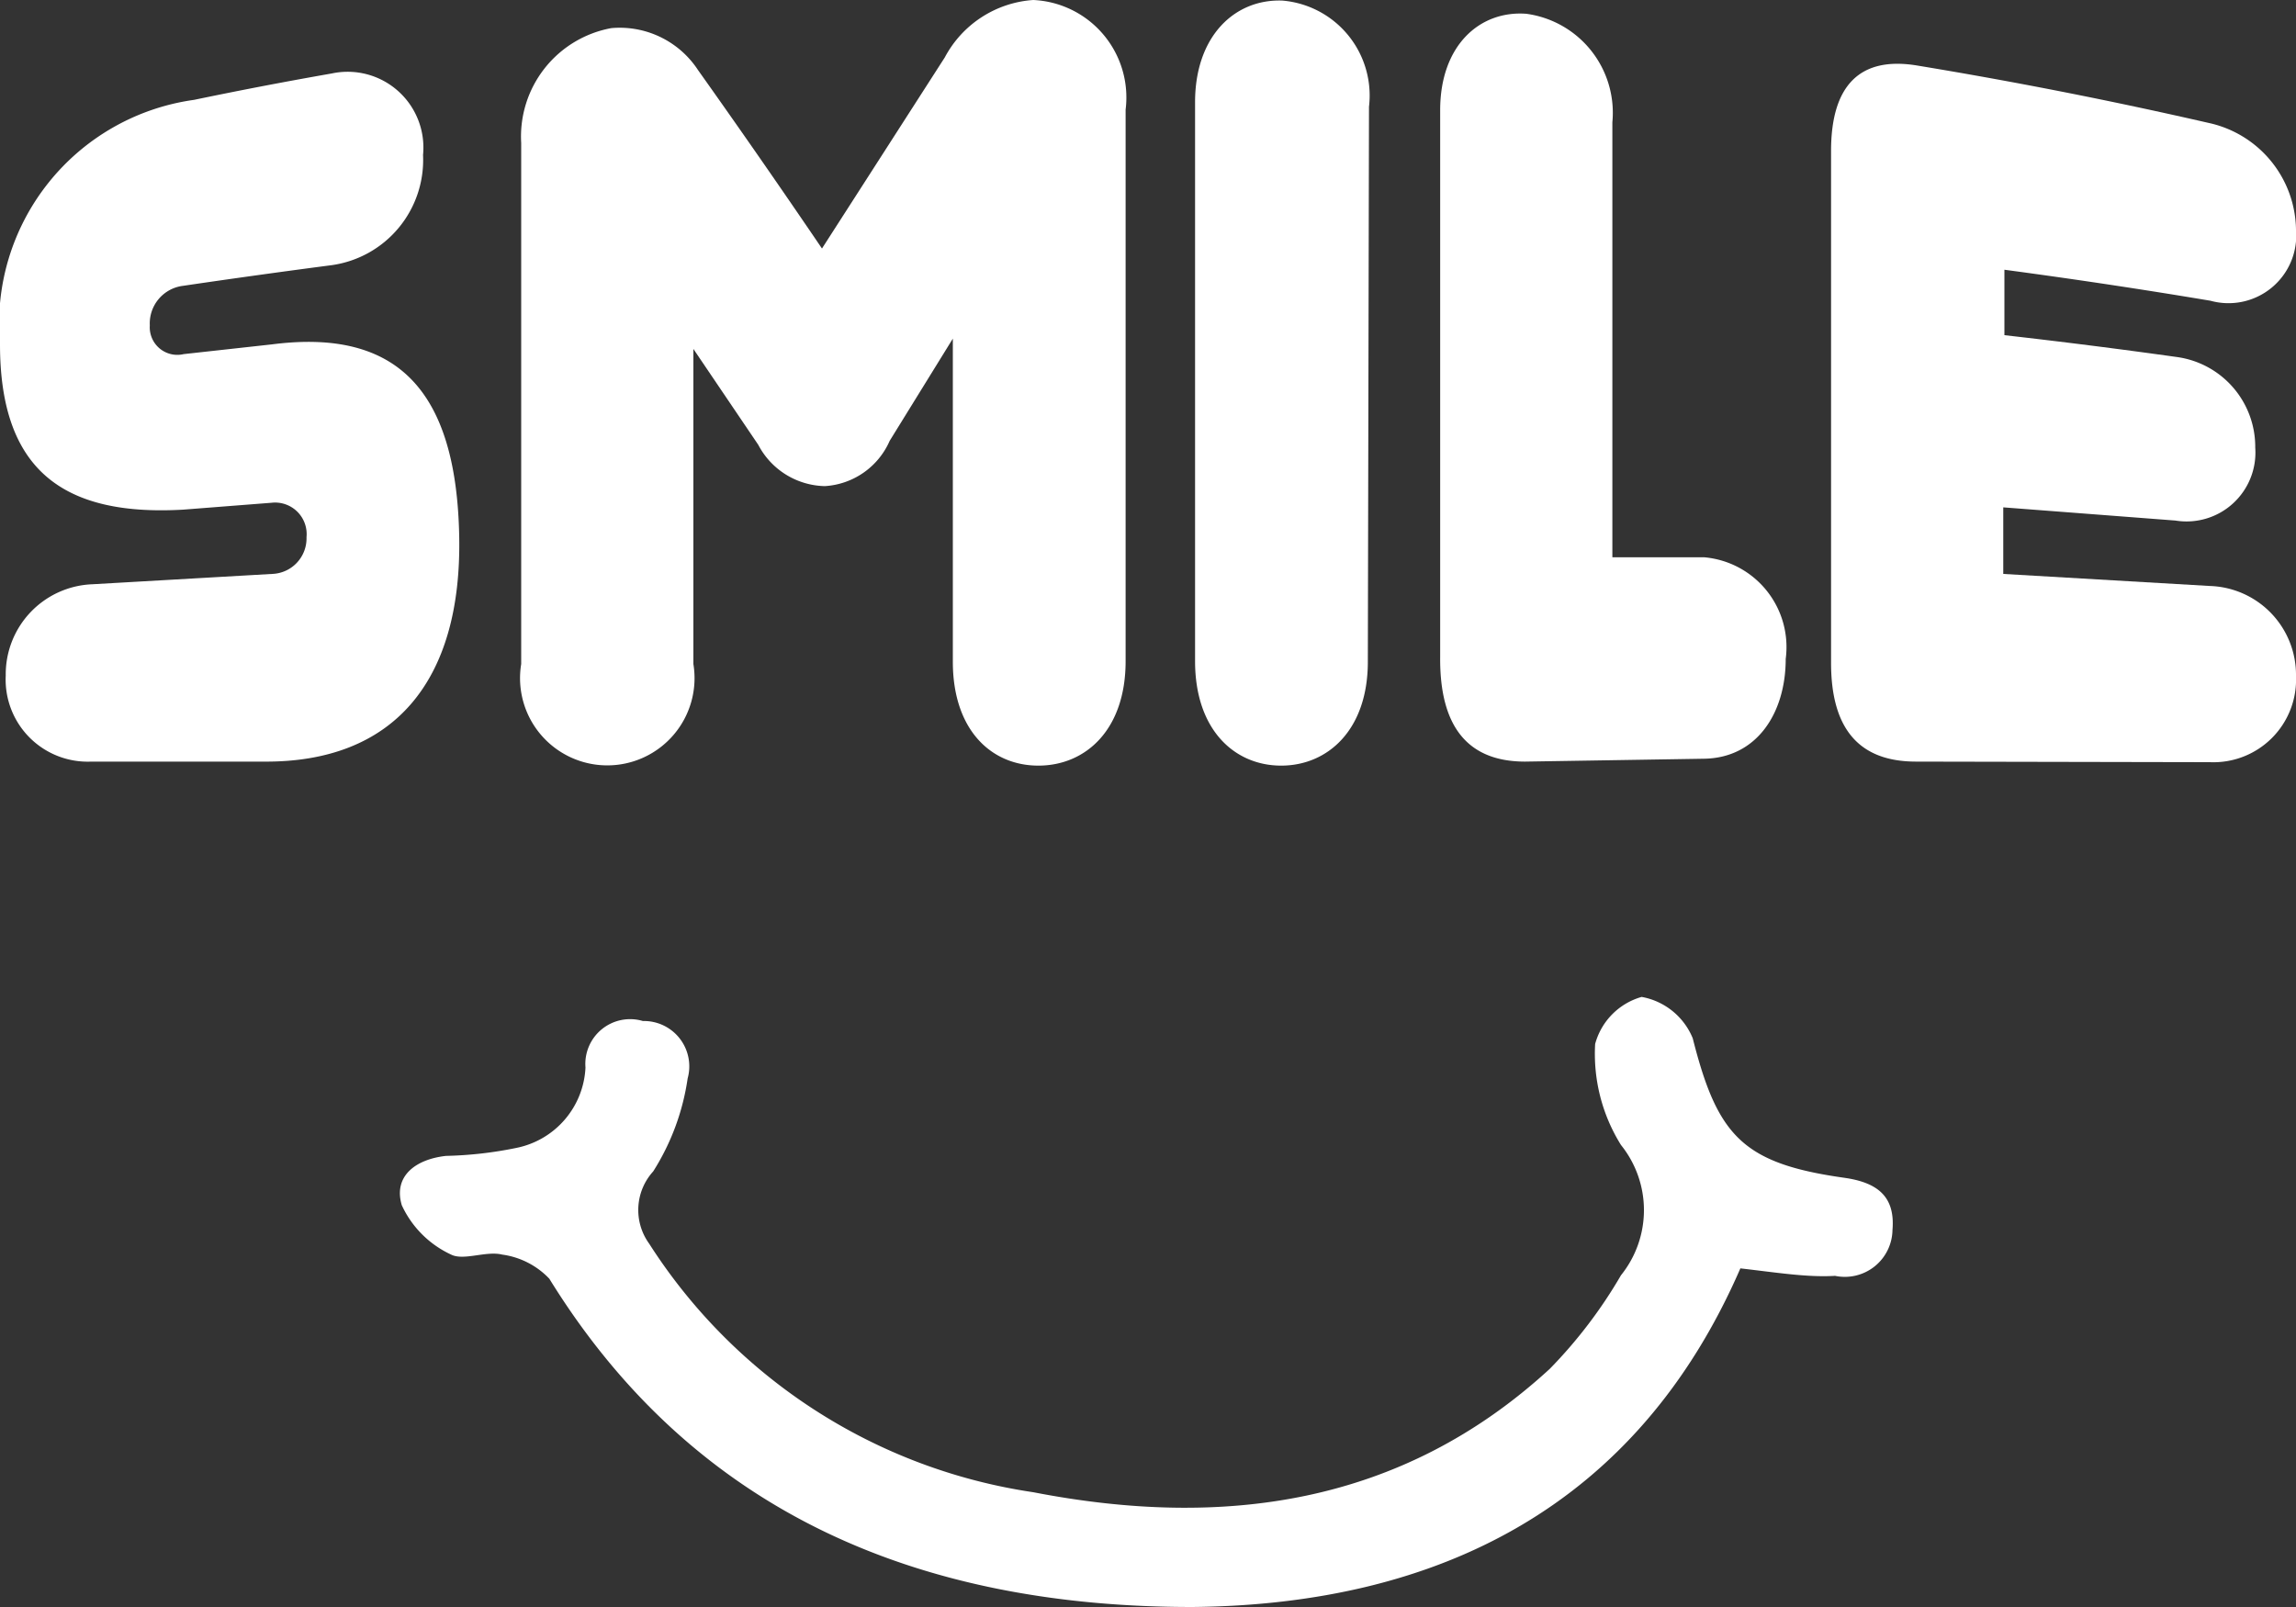
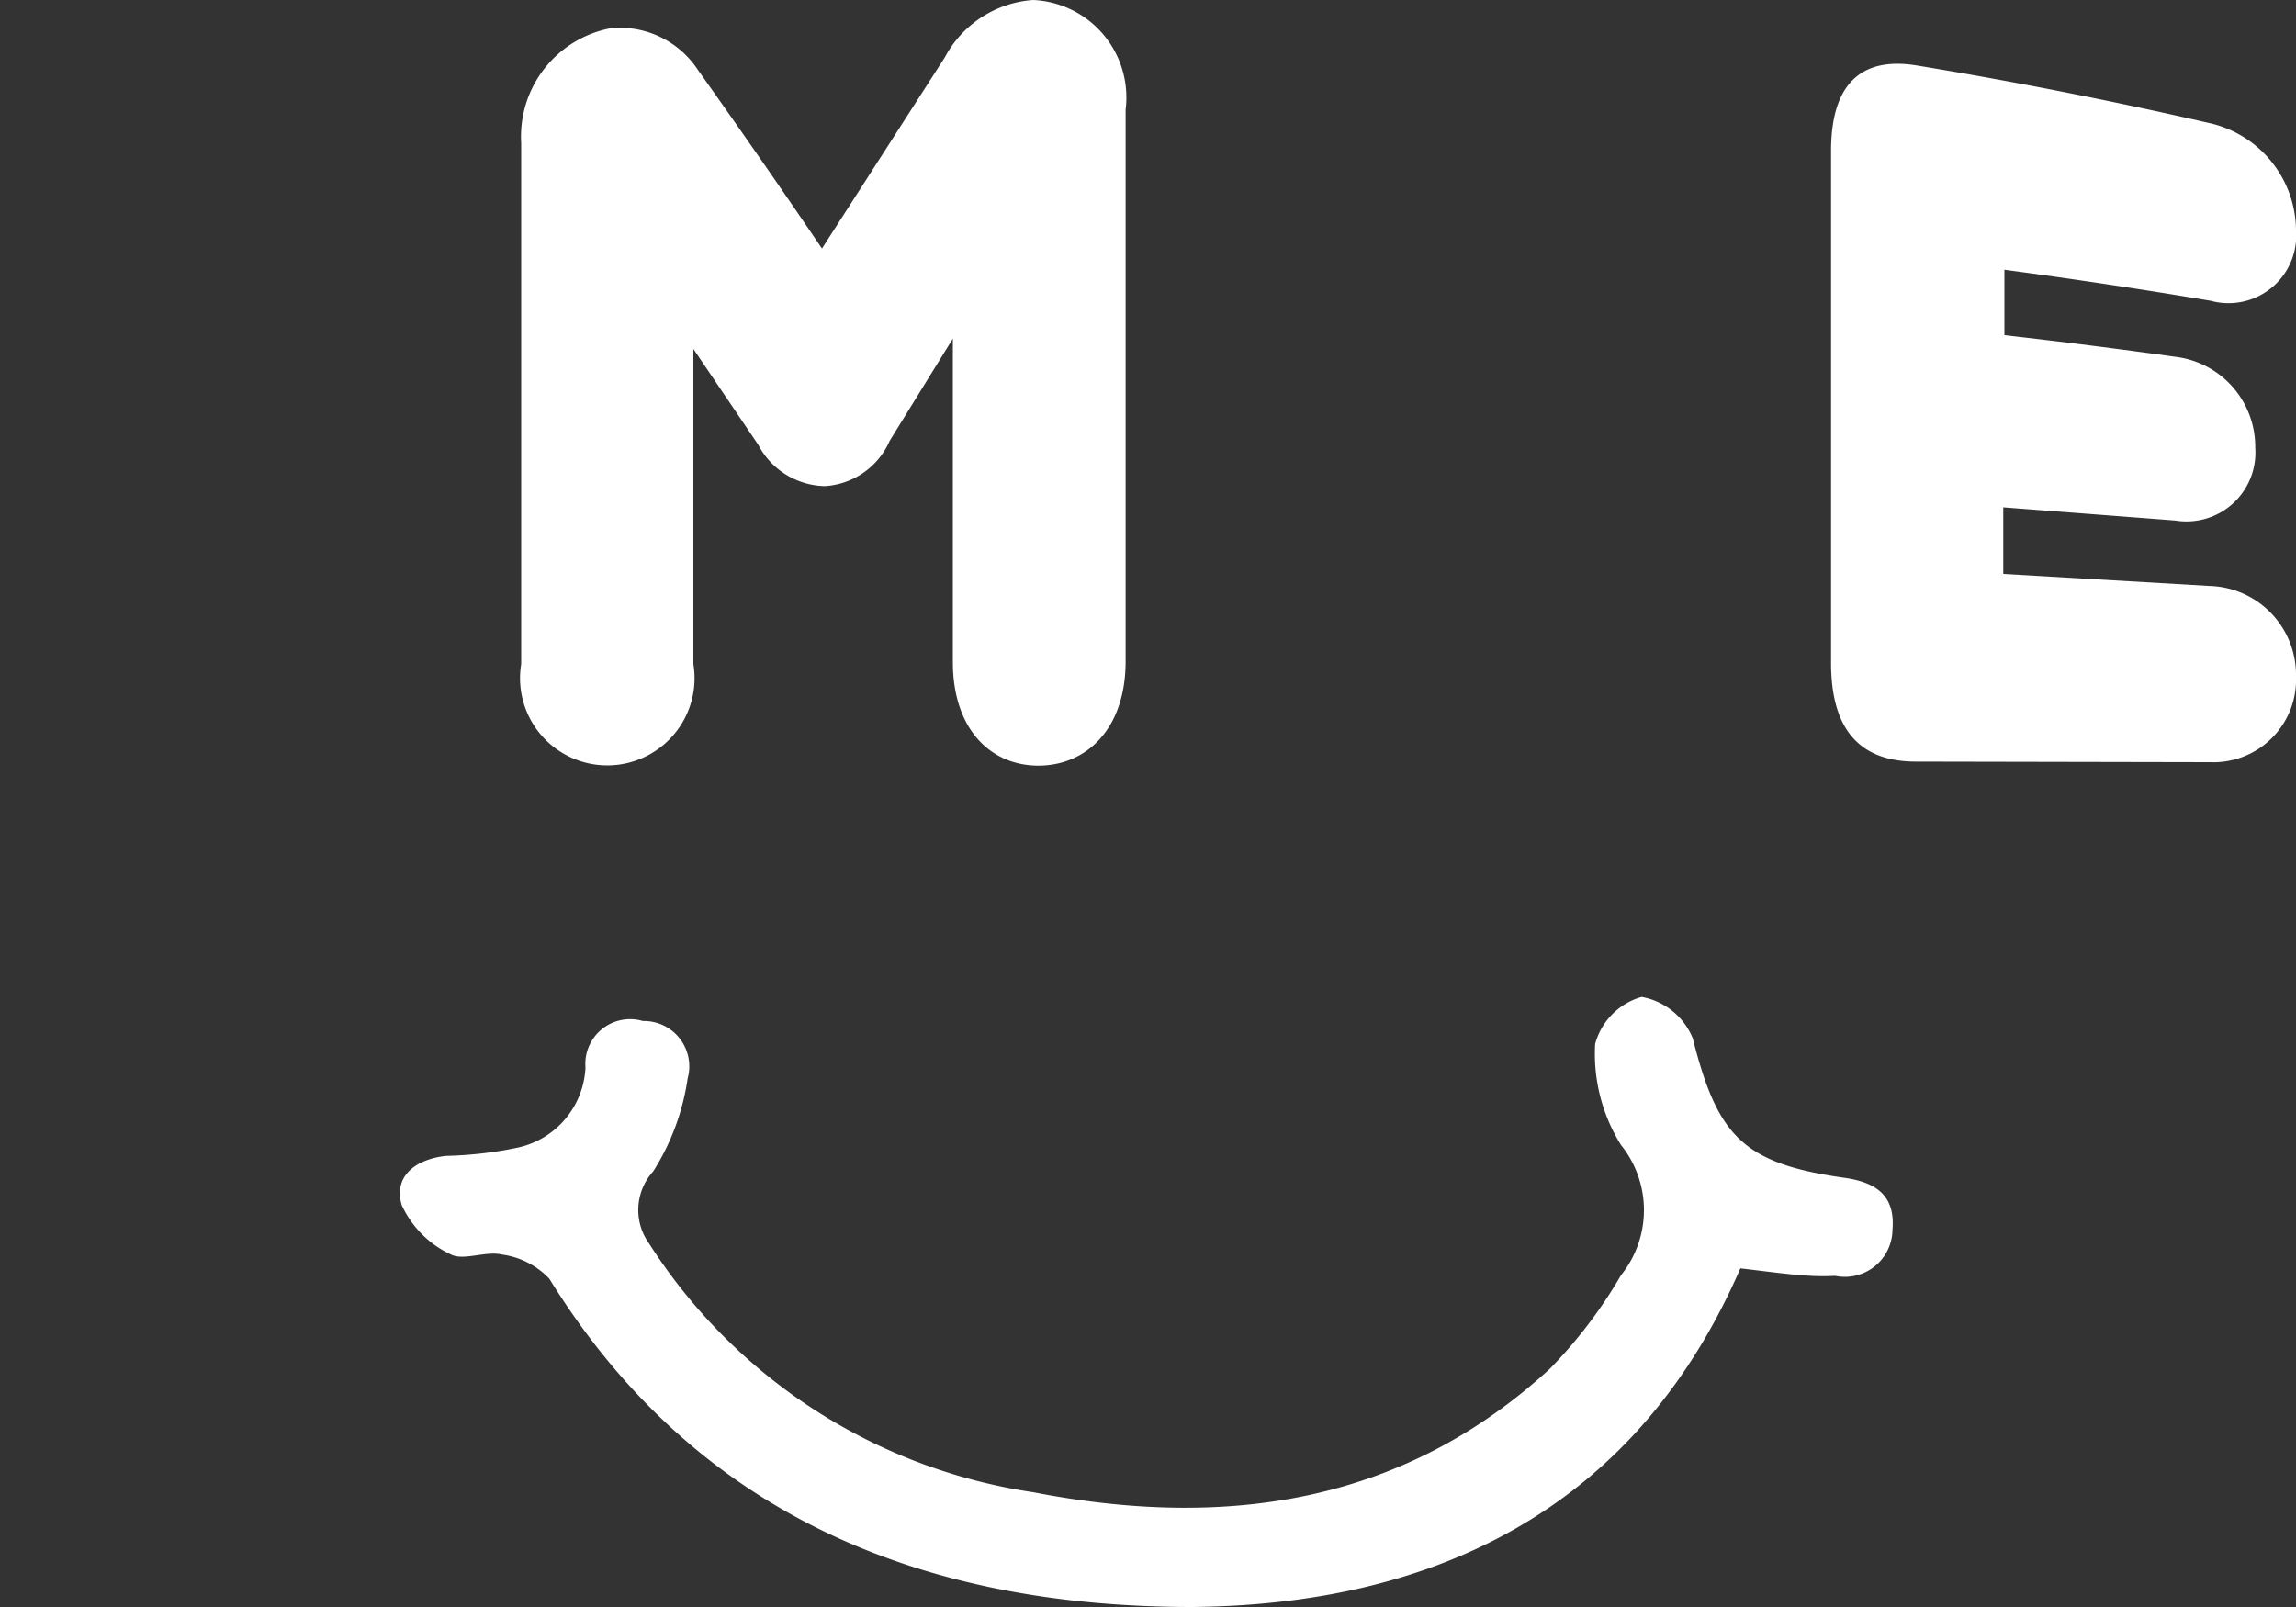
<svg xmlns="http://www.w3.org/2000/svg" viewBox="0 0 40 28">
  <rect x="0" y="0" width="40" height="28" fill="#333333" stroke="none" />
  <defs>
    <style>.cls-1{fill:#fff;}.cls-2{fill:none;}</style>
  </defs>
  <title>logo_w</title>
  <g id="レイヤー_2" data-name="レイヤー 2">
    <g id="レイヤー_1-2" data-name="レイヤー 1">
-       <path class="cls-1" d="M4.59,13.27h-3a1.43,1.43,0,0,1-1.49-1.5,1.57,1.57,0,0,1,1.51-1.59L4.74,10a.62.62,0,0,0,.6-.64.55.55,0,0,0-.61-.6l-1.54.12C1.08,9,0,8.17,0,6A3.94,3.94,0,0,1,3.38,1.74q1.2-.25,2.4-.46A1.32,1.32,0,0,1,7.37,2.7,1.85,1.85,0,0,1,5.78,4.62q-1.3.17-2.59.36a.66.66,0,0,0-.58.69.48.48,0,0,0,.59.5L4.74,6C6.92,5.72,7.95,6.8,8,9.34S6.85,13.29,4.59,13.27Z" />
      <path class="cls-1" d="M13.21,7.75,12.08,6.08l0,5.49a1.52,1.52,0,1,1-3,0l0-9.08a1.92,1.92,0,0,1,1.57-2,1.63,1.63,0,0,1,1.51.73q1.08,1.52,2.16,3.11L16.46,1A1.89,1.89,0,0,1,18,0a1.7,1.7,0,0,1,1.61,1.91q0,4.8,0,9.61c0,1.2-.7,1.82-1.52,1.82s-1.49-.62-1.49-1.81V5.9l-1.1,1.78a1.32,1.32,0,0,1-1.13.79A1.34,1.34,0,0,1,13.21,7.75Z" />
-       <path class="cls-1" d="M23.83,11.53c0,1.19-.7,1.81-1.51,1.81s-1.5-.62-1.5-1.82V1.78c0-1.15.69-1.8,1.52-1.77a1.66,1.66,0,0,1,1.51,1.85Z" />
-       <path class="cls-1" d="M26.57,13.27c-1,0-1.49-.61-1.48-1.82l0-9.53c0-1.13.69-1.74,1.5-1.68a1.74,1.74,0,0,1,1.5,1.89l0,7.58,1.6,0a1.57,1.57,0,0,1,1.42,1.77c0,.94-.5,1.73-1.43,1.74Z" />
      <path class="cls-1" d="M33.38,13.27c-1,0-1.48-.58-1.48-1.72l0-8.92c0-1.14.5-1.65,1.49-1.49q2.55.42,5.08,1A1.93,1.93,0,0,1,40,4a1.18,1.18,0,0,1-1.49,1.24q-1.79-.3-3.59-.54V5.84q1.5.17,3,.38a1.58,1.58,0,0,1,1.37,1.58A1.2,1.2,0,0,1,37.9,9.07l-3-.23V10l3.6.21A1.55,1.55,0,0,1,40,11.78a1.44,1.44,0,0,1-1.5,1.5Z" />
      <path class="cls-1" d="M30.32,22.1c-1.8,4.14-5.25,5.86-9.55,5.9-4.69,0-8.65-1.59-11.2-5.72a1.39,1.39,0,0,0-.82-.42c-.28-.07-.67.11-.89,0A1.76,1.76,0,0,1,7,21c-.15-.5.23-.8.77-.86A6.78,6.78,0,0,0,9,20,1.5,1.5,0,0,0,10.2,18.6a.78.78,0,0,1,1-.81.79.79,0,0,1,.78,1,4.13,4.13,0,0,1-.6,1.62,1,1,0,0,0-.07,1.26A9.61,9.61,0,0,0,18,26c3.3.64,6.41.23,9-2.15a8.27,8.27,0,0,0,1.24-1.63,1.81,1.81,0,0,0,0-2.27,3,3,0,0,1-.45-1.76,1.17,1.17,0,0,1,.81-.82,1.19,1.19,0,0,1,.89.72c.43,1.7.87,2.18,2.63,2.43.58.08.9.32.85.91a.83.83,0,0,1-1,.8C31.48,22.26,30.94,22.17,30.32,22.1Z" />
-       <rect class="cls-2" width="40" height="28" />
    </g>
  </g>
</svg>